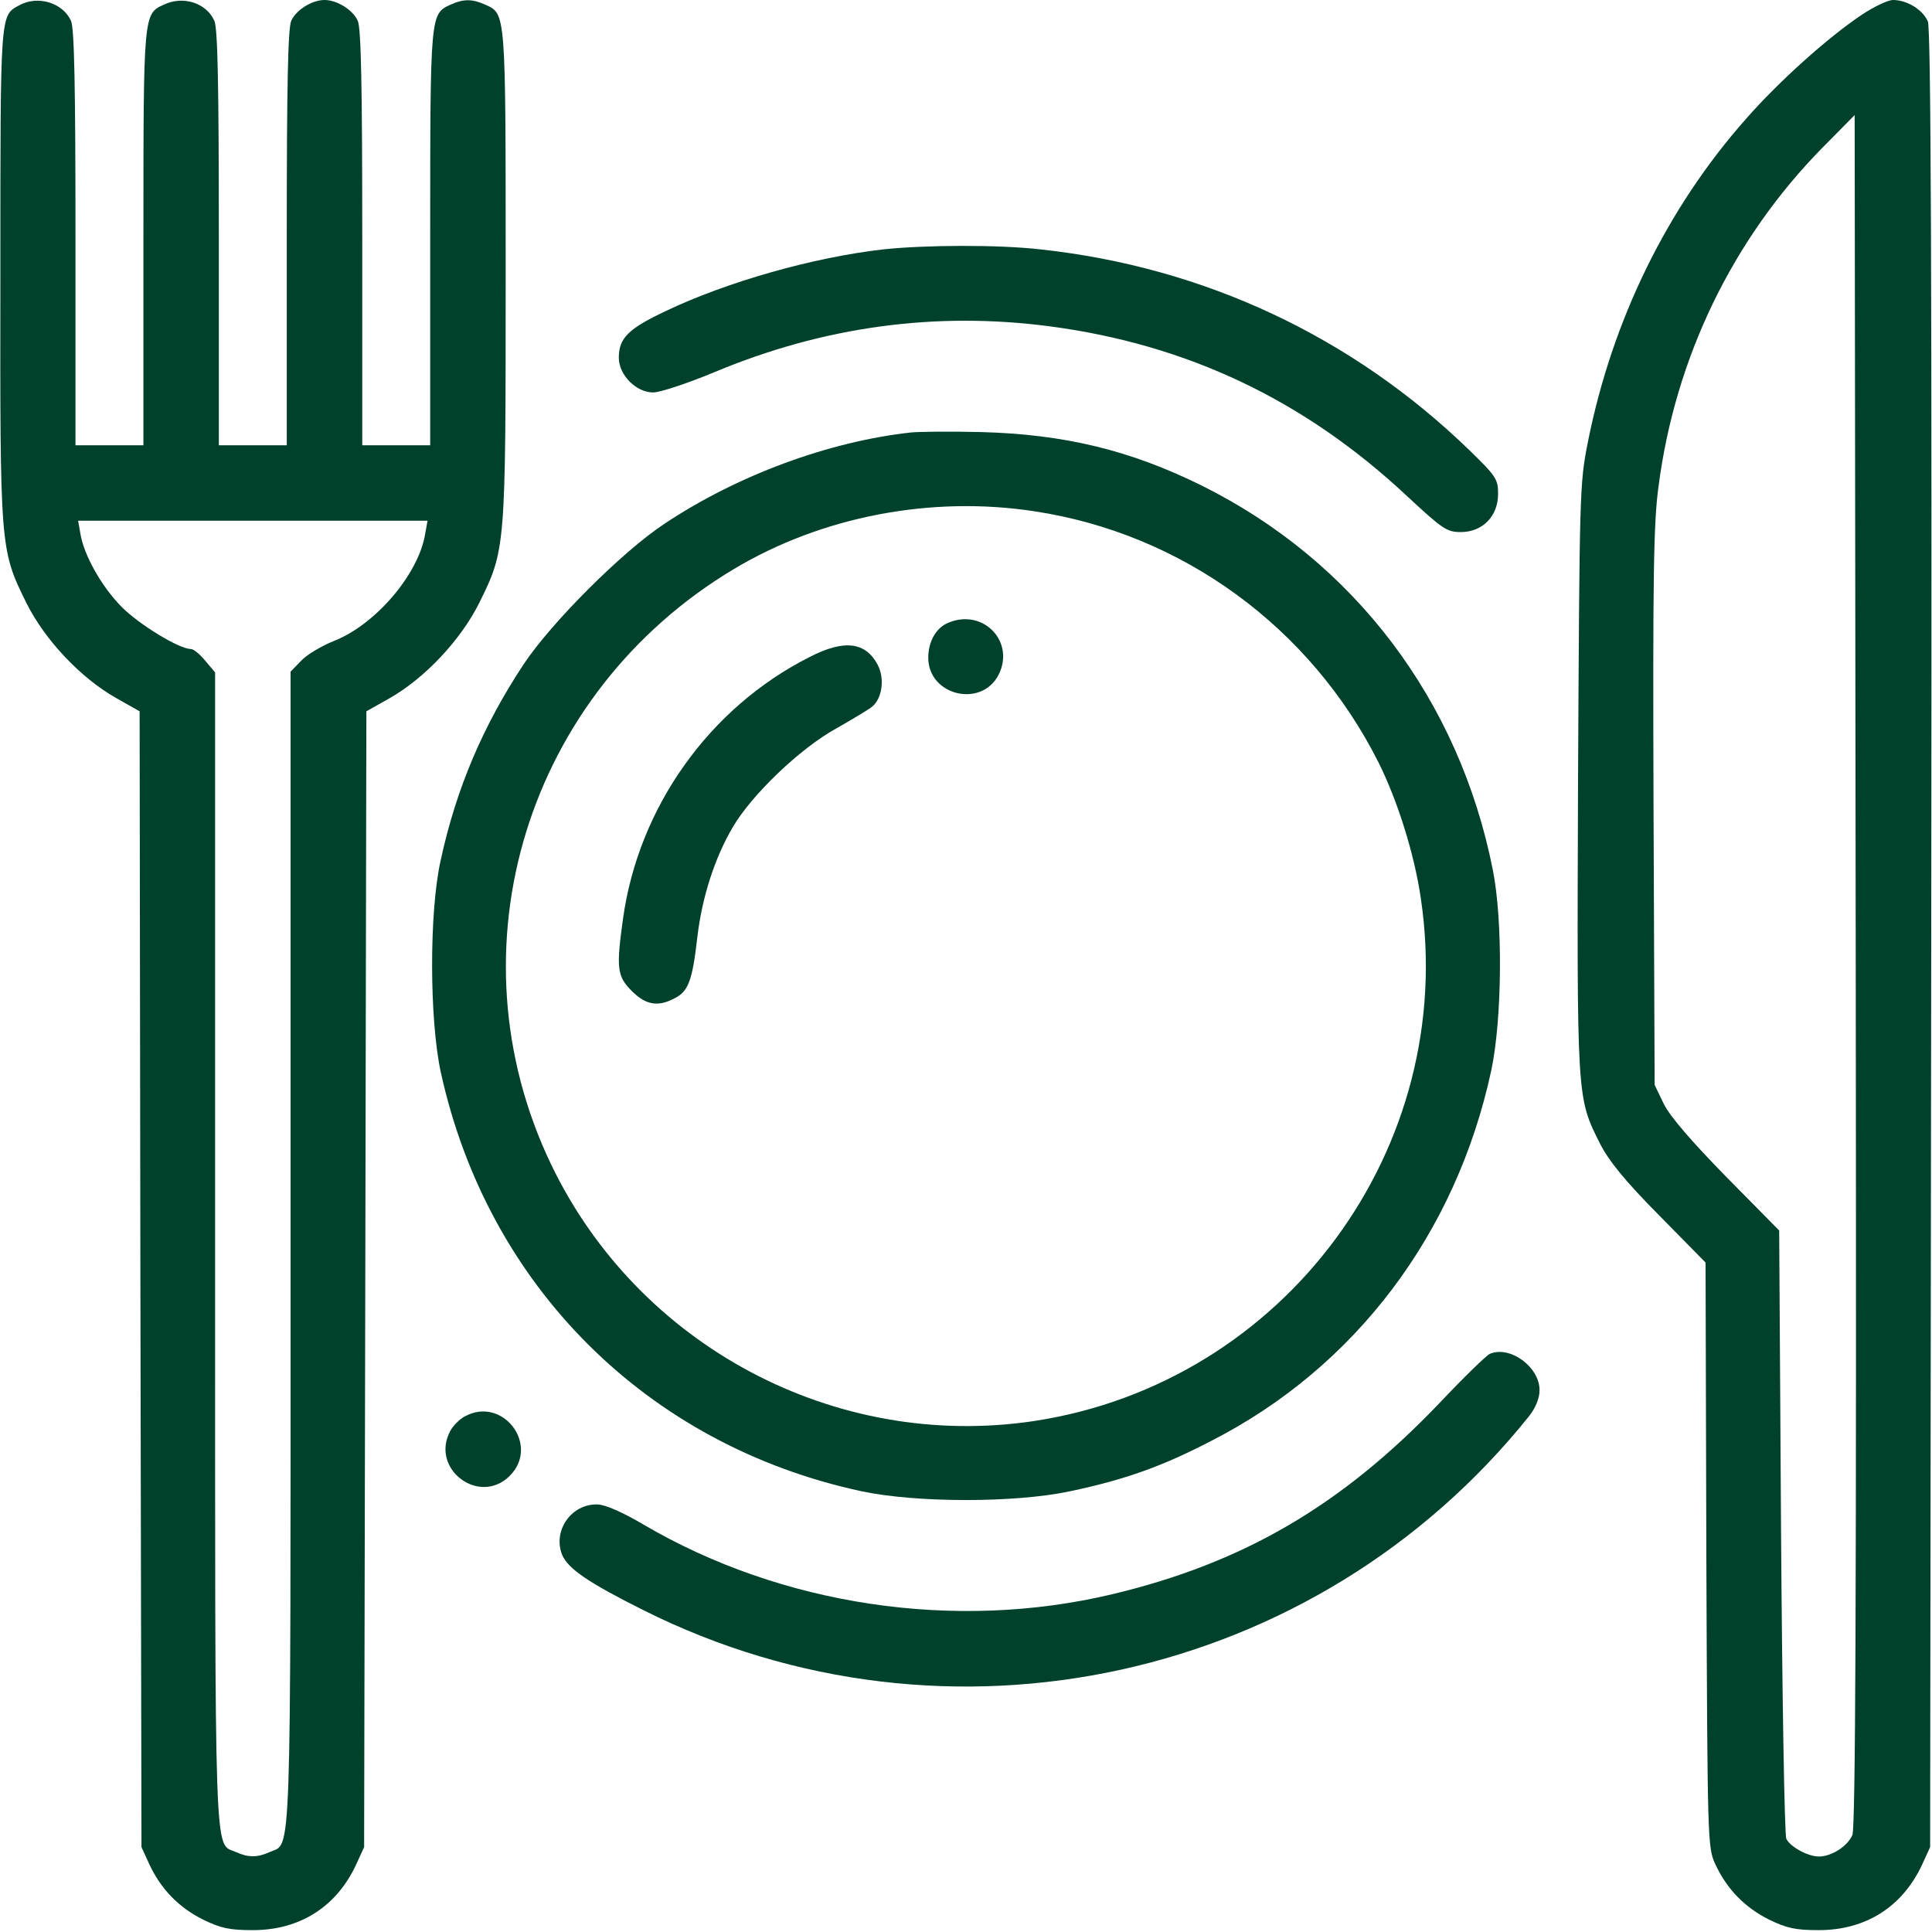
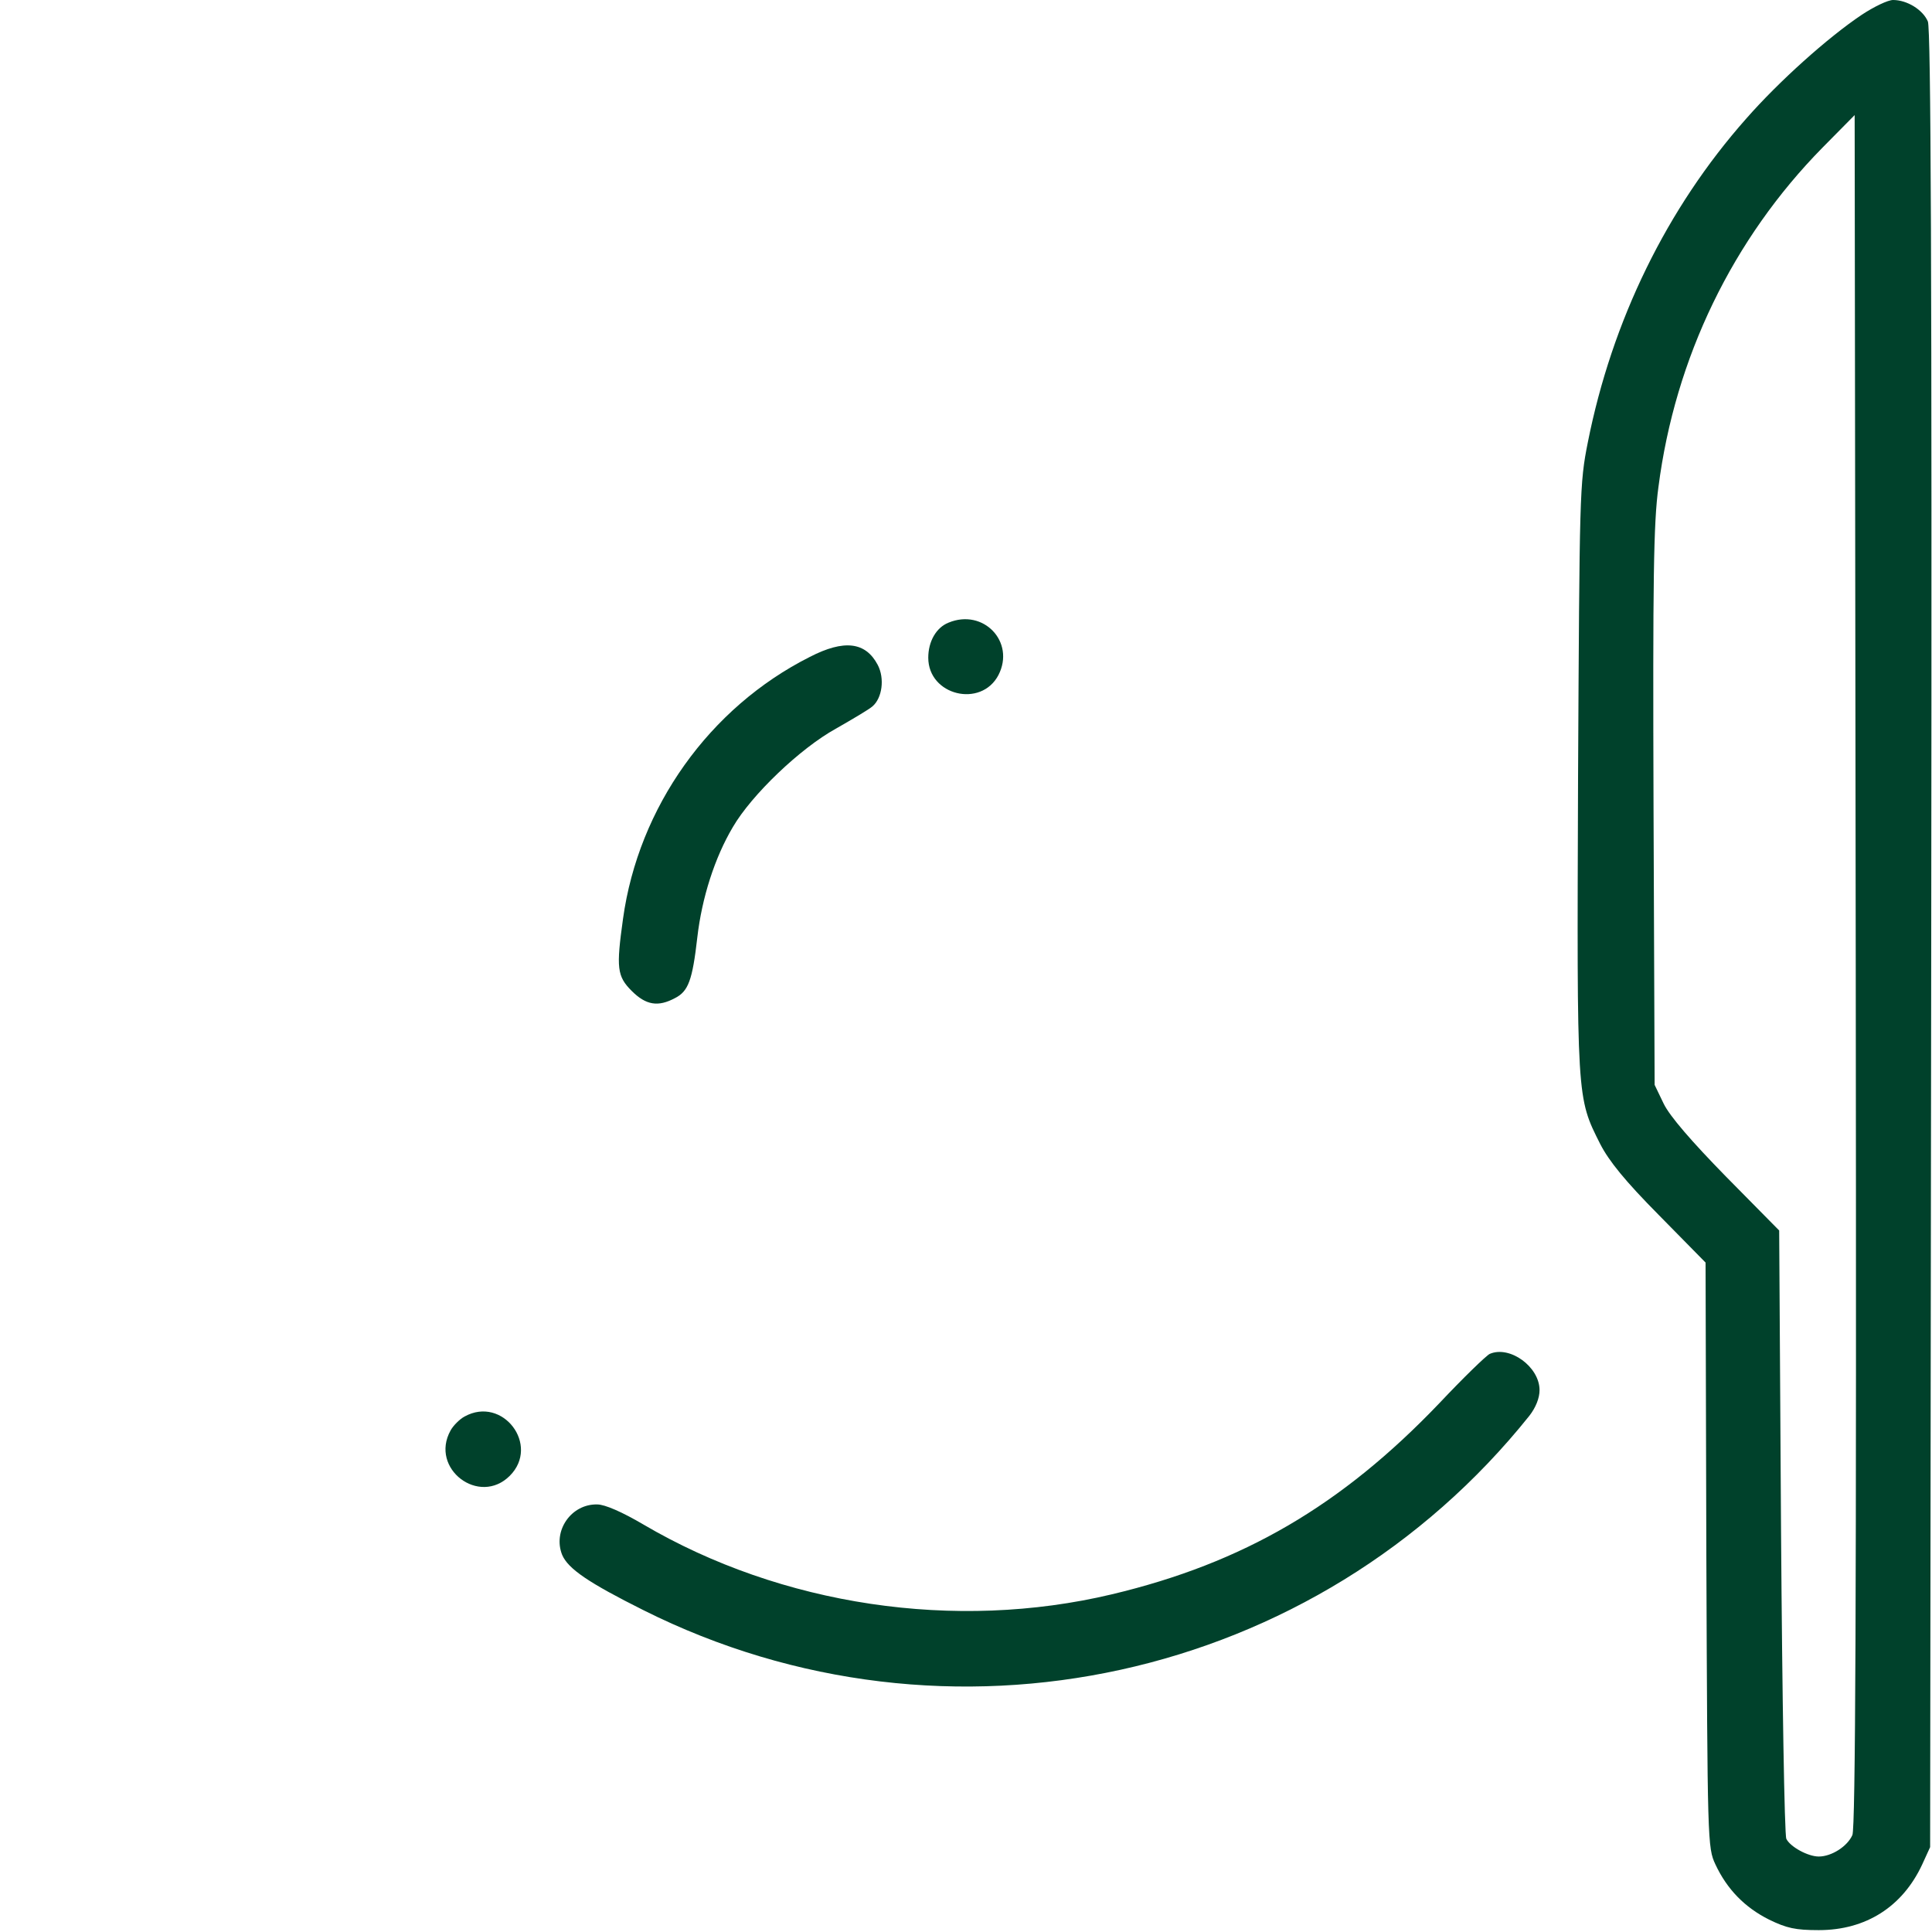
<svg xmlns="http://www.w3.org/2000/svg" width="30" height="30" viewBox="0 0 30 30" fill="none">
  <g id="restaurante 1" clip-path="url(#clip0_241_257)">
    <g id="Group">
-       <path id="Vector" d="M0.299 0.082C-3.63737e-05 0.246 0.006 0.164 0.006 4.248C-3.63686e-05 8.525 -3.63737e-05 8.531 0.41 9.363C0.697 9.938 1.254 10.529 1.805 10.84L2.168 11.045L2.18 19.863L2.197 28.682L2.32 28.951C2.502 29.338 2.777 29.619 3.152 29.807C3.428 29.941 3.562 29.971 3.926 29.971C4.658 29.971 5.227 29.607 5.531 28.951L5.654 28.682L5.672 19.863L5.689 11.045L6.053 10.84C6.598 10.529 7.154 9.938 7.441 9.363C7.852 8.531 7.852 8.52 7.852 4.26C7.852 0.141 7.857 0.217 7.529 0.07C7.336 -0.018 7.195 -0.018 7.002 0.07C6.68 0.217 6.68 0.188 6.68 3.691V6.914H6.152H5.625V3.691C5.625 1.324 5.607 0.434 5.555 0.322C5.478 0.152 5.232 0 5.039 0C4.846 0 4.6 0.152 4.523 0.322C4.471 0.434 4.453 1.324 4.453 3.691V6.914H3.926H3.398V3.691C3.398 1.324 3.381 0.434 3.328 0.322C3.205 0.047 2.848 -0.07 2.549 0.07C2.227 0.217 2.227 0.188 2.227 3.691V6.914H1.699H1.172V3.691C1.172 1.324 1.154 0.434 1.102 0.322C0.973 0.041 0.586 -0.076 0.299 0.082ZM6.603 8.285C6.504 8.912 5.83 9.703 5.18 9.955C4.992 10.031 4.764 10.166 4.676 10.26L4.512 10.43V19.4C4.512 29.15 4.529 28.605 4.189 28.758C3.996 28.846 3.855 28.846 3.662 28.758C3.322 28.605 3.34 29.15 3.34 19.4V10.441L3.187 10.26C3.105 10.16 3.006 10.078 2.965 10.078C2.783 10.078 2.168 9.703 1.893 9.428C1.582 9.117 1.301 8.619 1.248 8.285L1.213 8.086H3.926H6.639L6.603 8.285Z" fill="#00412B" />
      <path id="Vector_2" d="M28.91 0.229C28.377 0.586 27.621 1.266 27.117 1.84C25.881 3.234 25.031 4.98 24.656 6.867C24.527 7.512 24.527 7.658 24.504 12.076C24.486 17.098 24.48 17.033 24.849 17.766C24.984 18.029 25.236 18.34 25.758 18.867L26.484 19.605L26.496 24.146C26.514 28.617 26.514 28.688 26.637 28.951C26.818 29.338 27.094 29.619 27.469 29.807C27.744 29.941 27.879 29.971 28.242 29.971C28.974 29.971 29.543 29.607 29.848 28.951L29.971 28.682L29.988 14.59C30 4.049 29.982 0.457 29.936 0.334C29.859 0.152 29.613 0 29.396 0C29.314 0 29.098 0.105 28.91 0.229ZM28.764 28.494C28.687 28.67 28.441 28.828 28.242 28.828C28.072 28.828 27.797 28.676 27.738 28.553C27.709 28.494 27.674 26.344 27.656 23.777L27.627 19.107L26.801 18.27C26.262 17.719 25.928 17.332 25.834 17.139L25.693 16.846L25.676 12.545C25.664 8.982 25.676 8.121 25.752 7.564C26.01 5.555 26.906 3.709 28.301 2.291L28.799 1.787L28.816 15.059C28.828 24.961 28.811 28.371 28.764 28.494Z" fill="#00412B" />
-       <path id="Vector_3" d="M13.711 3.873C12.633 3.996 11.303 4.371 10.342 4.828C9.756 5.104 9.609 5.25 9.609 5.555C9.609 5.824 9.879 6.094 10.143 6.094C10.248 6.094 10.676 5.953 11.098 5.777C12.797 5.068 14.531 4.834 16.307 5.068C18.434 5.35 20.256 6.211 21.85 7.705C22.4 8.215 22.465 8.262 22.682 8.262C23.021 8.262 23.262 8.016 23.262 7.67C23.262 7.441 23.232 7.395 22.822 6.996C21 5.227 18.697 4.148 16.16 3.873C15.504 3.797 14.355 3.803 13.711 3.873Z" fill="#00412B" />
-       <path id="Vector_4" d="M14.15 6.715C12.867 6.855 11.443 7.383 10.318 8.133C9.662 8.566 8.566 9.662 8.133 10.312C7.5 11.268 7.084 12.246 6.844 13.354C6.662 14.156 6.668 15.832 6.844 16.646C7.57 19.969 10.049 22.441 13.377 23.156C14.232 23.338 15.768 23.338 16.617 23.156C17.473 22.975 18.047 22.77 18.814 22.371C21.047 21.229 22.611 19.154 23.156 16.623C23.326 15.826 23.338 14.291 23.18 13.506C22.658 10.869 21.023 8.713 18.662 7.541C17.549 6.99 16.529 6.744 15.234 6.709C14.766 6.697 14.279 6.703 14.15 6.715ZM16.061 7.939C18.352 8.285 20.344 9.732 21.404 11.836C21.697 12.422 21.961 13.254 22.061 13.94C22.646 17.824 19.951 21.475 16.055 22.066C12.967 22.529 9.908 20.9 8.555 18.076C6.955 14.73 8.18 10.758 11.396 8.836C12.756 8.021 14.455 7.693 16.061 7.939Z" fill="#00412B" />
-       <path id="Vector_5" d="M14.73 9.668C14.537 9.744 14.414 9.961 14.414 10.213C14.414 10.799 15.234 10.998 15.504 10.482C15.768 9.967 15.27 9.445 14.73 9.668Z" fill="#00412B" />
+       <path id="Vector_5" d="M14.73 9.668C14.537 9.744 14.414 9.961 14.414 10.213C14.414 10.799 15.234 10.998 15.504 10.482C15.768 9.967 15.27 9.445 14.73 9.668" fill="#00412B" />
      <path id="Vector_6" d="M12.574 10.201C11.016 10.986 9.914 12.533 9.674 14.268C9.568 15.029 9.58 15.158 9.809 15.387C10.031 15.609 10.219 15.639 10.482 15.498C10.688 15.393 10.752 15.223 10.828 14.555C10.899 13.94 11.098 13.318 11.379 12.844C11.672 12.34 12.428 11.619 12.979 11.315C13.236 11.168 13.494 11.016 13.547 10.969C13.699 10.84 13.74 10.535 13.629 10.324C13.441 9.967 13.107 9.926 12.574 10.201Z" fill="#00412B" />
      <path id="Vector_7" d="M23.133 21.023C23.08 21.047 22.723 21.393 22.348 21.791C20.83 23.379 19.307 24.27 17.267 24.756C14.83 25.336 12.135 24.932 9.99 23.672C9.662 23.479 9.393 23.361 9.275 23.361C8.871 23.35 8.578 23.771 8.73 24.146C8.824 24.363 9.146 24.58 9.99 25.002C14.713 27.369 20.449 26.109 23.748 21.984C23.848 21.855 23.906 21.709 23.906 21.586C23.906 21.223 23.443 20.889 23.133 21.023Z" fill="#00412B" />
      <path id="Vector_8" d="M7.213 21.996C7.137 22.037 7.037 22.137 6.996 22.213C6.668 22.805 7.441 23.391 7.916 22.916C8.391 22.441 7.805 21.668 7.213 21.996Z" fill="#00412B" />
    </g>
  </g>
  <defs>
    <clipPath id="clip0_241_257">
      <rect width="30" height="30" fill="white" />
    </clipPath>
  </defs>
</svg>